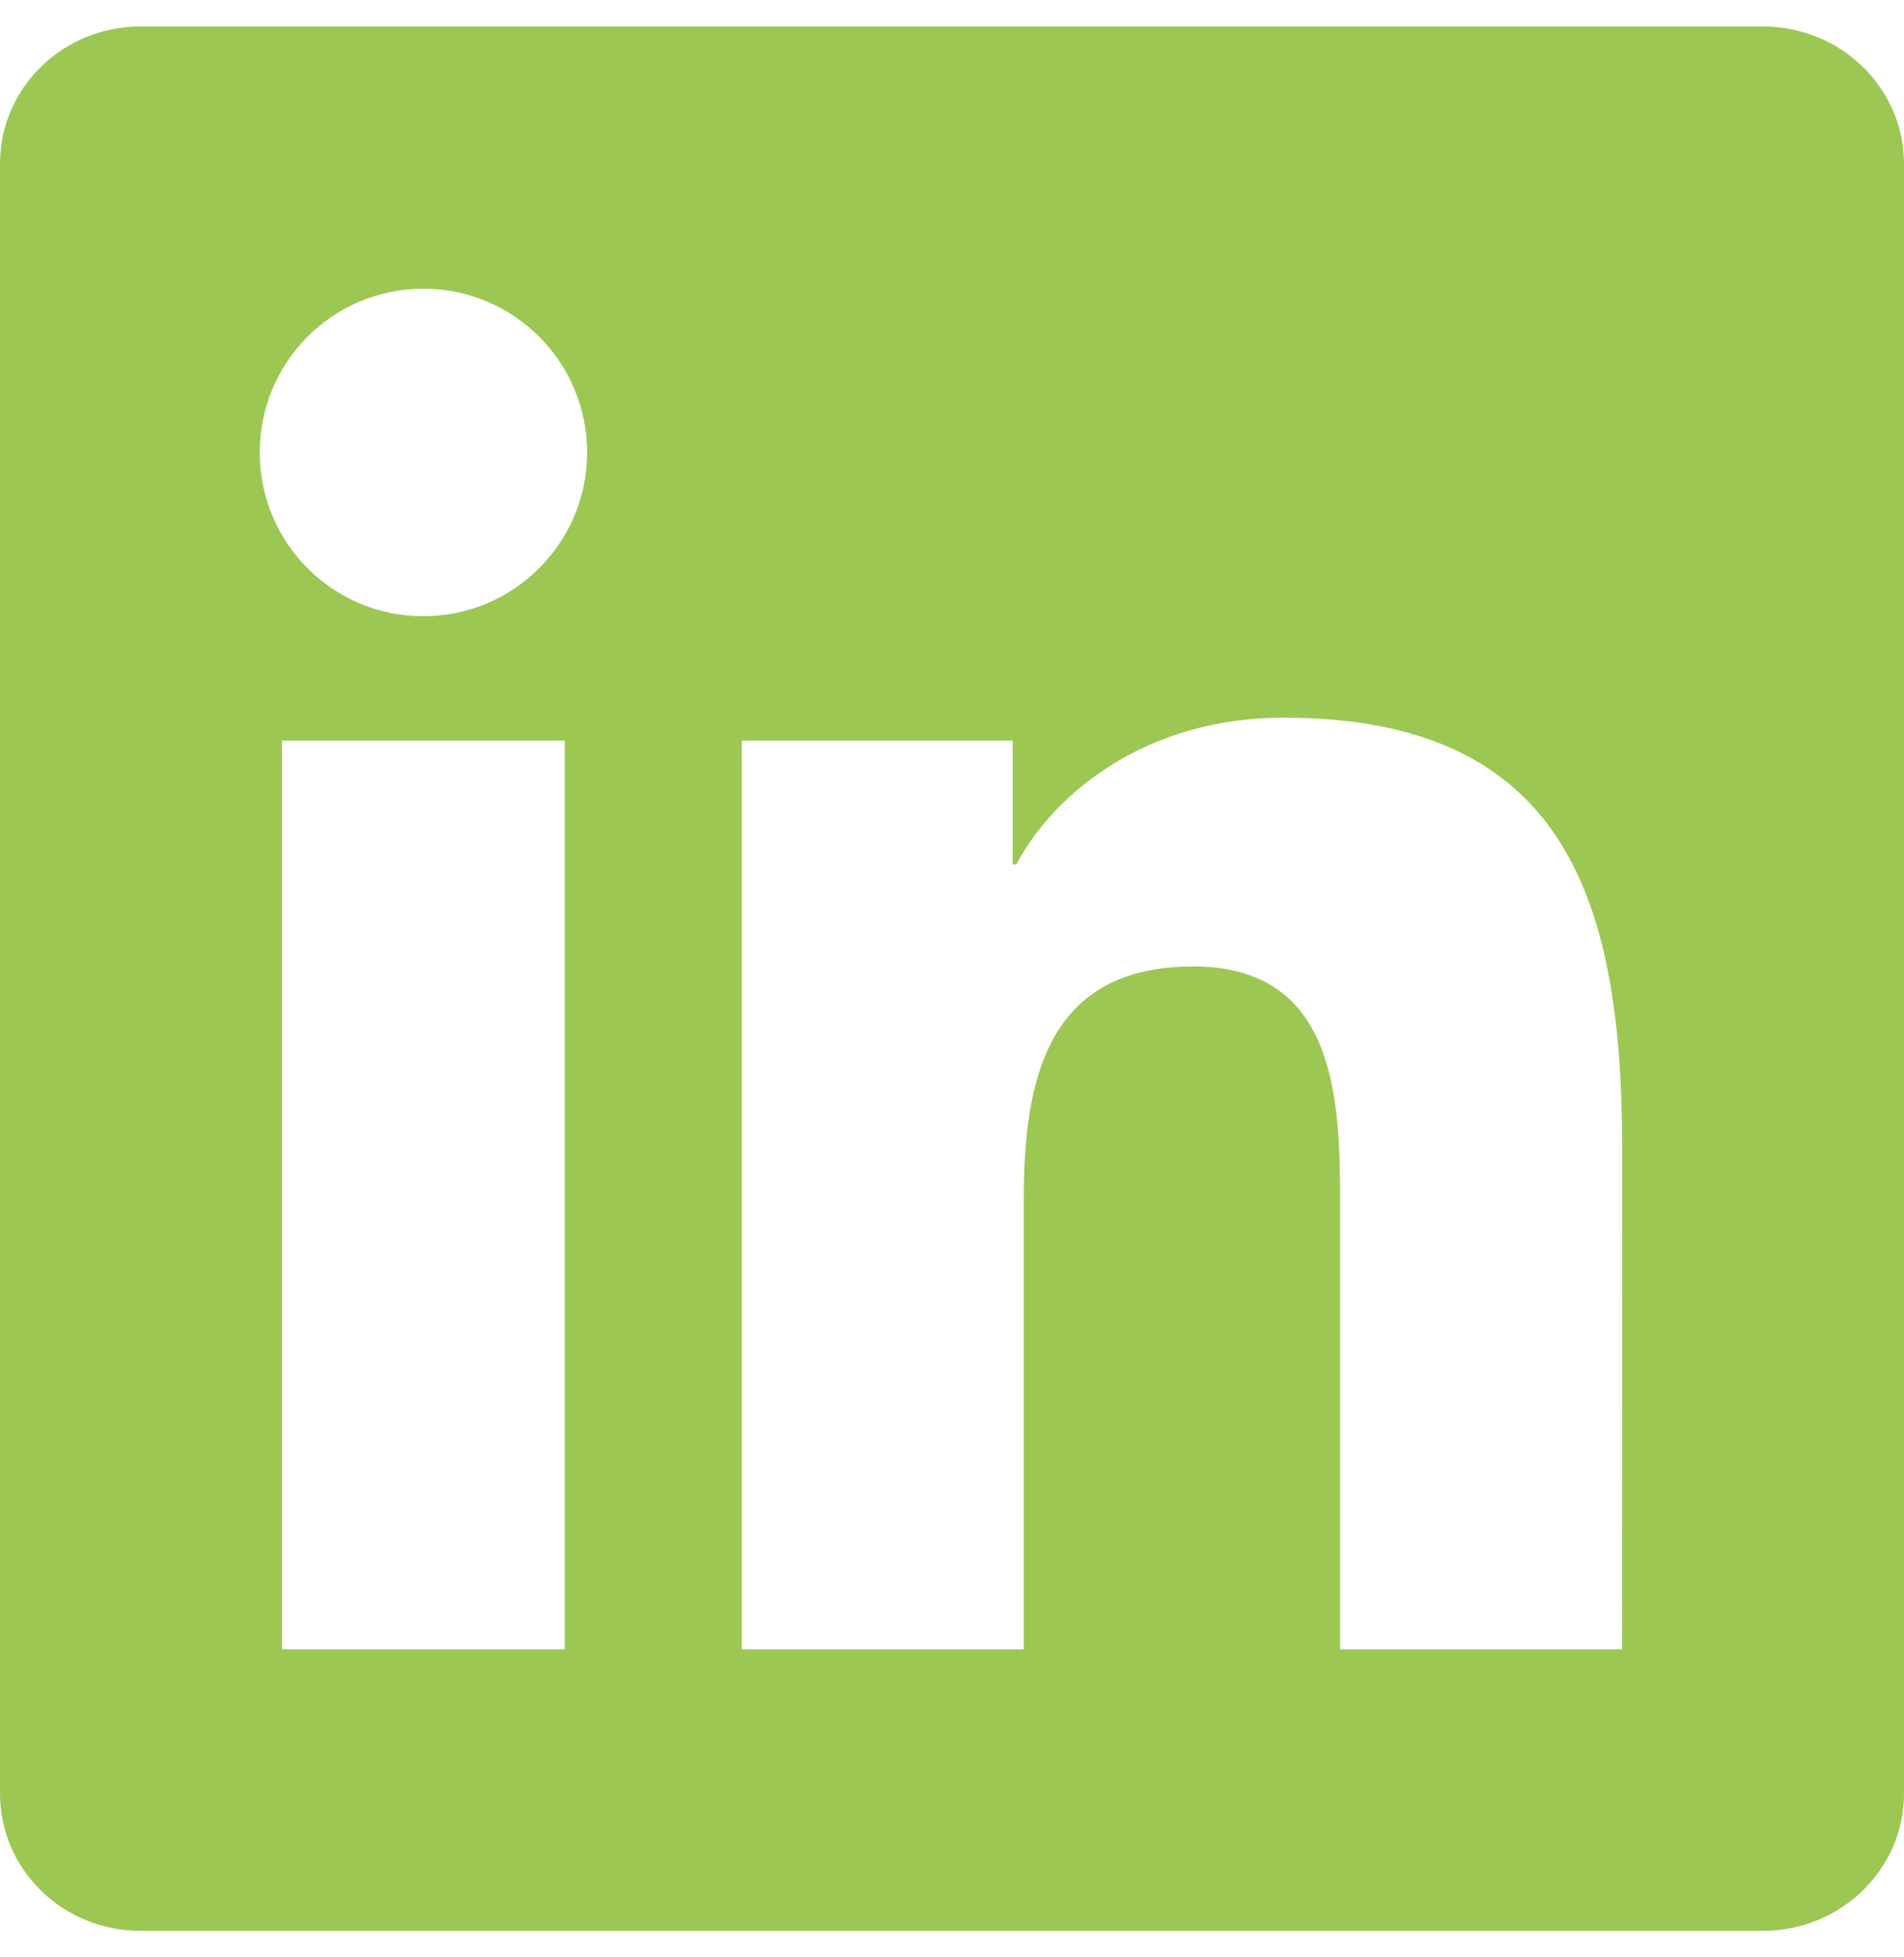
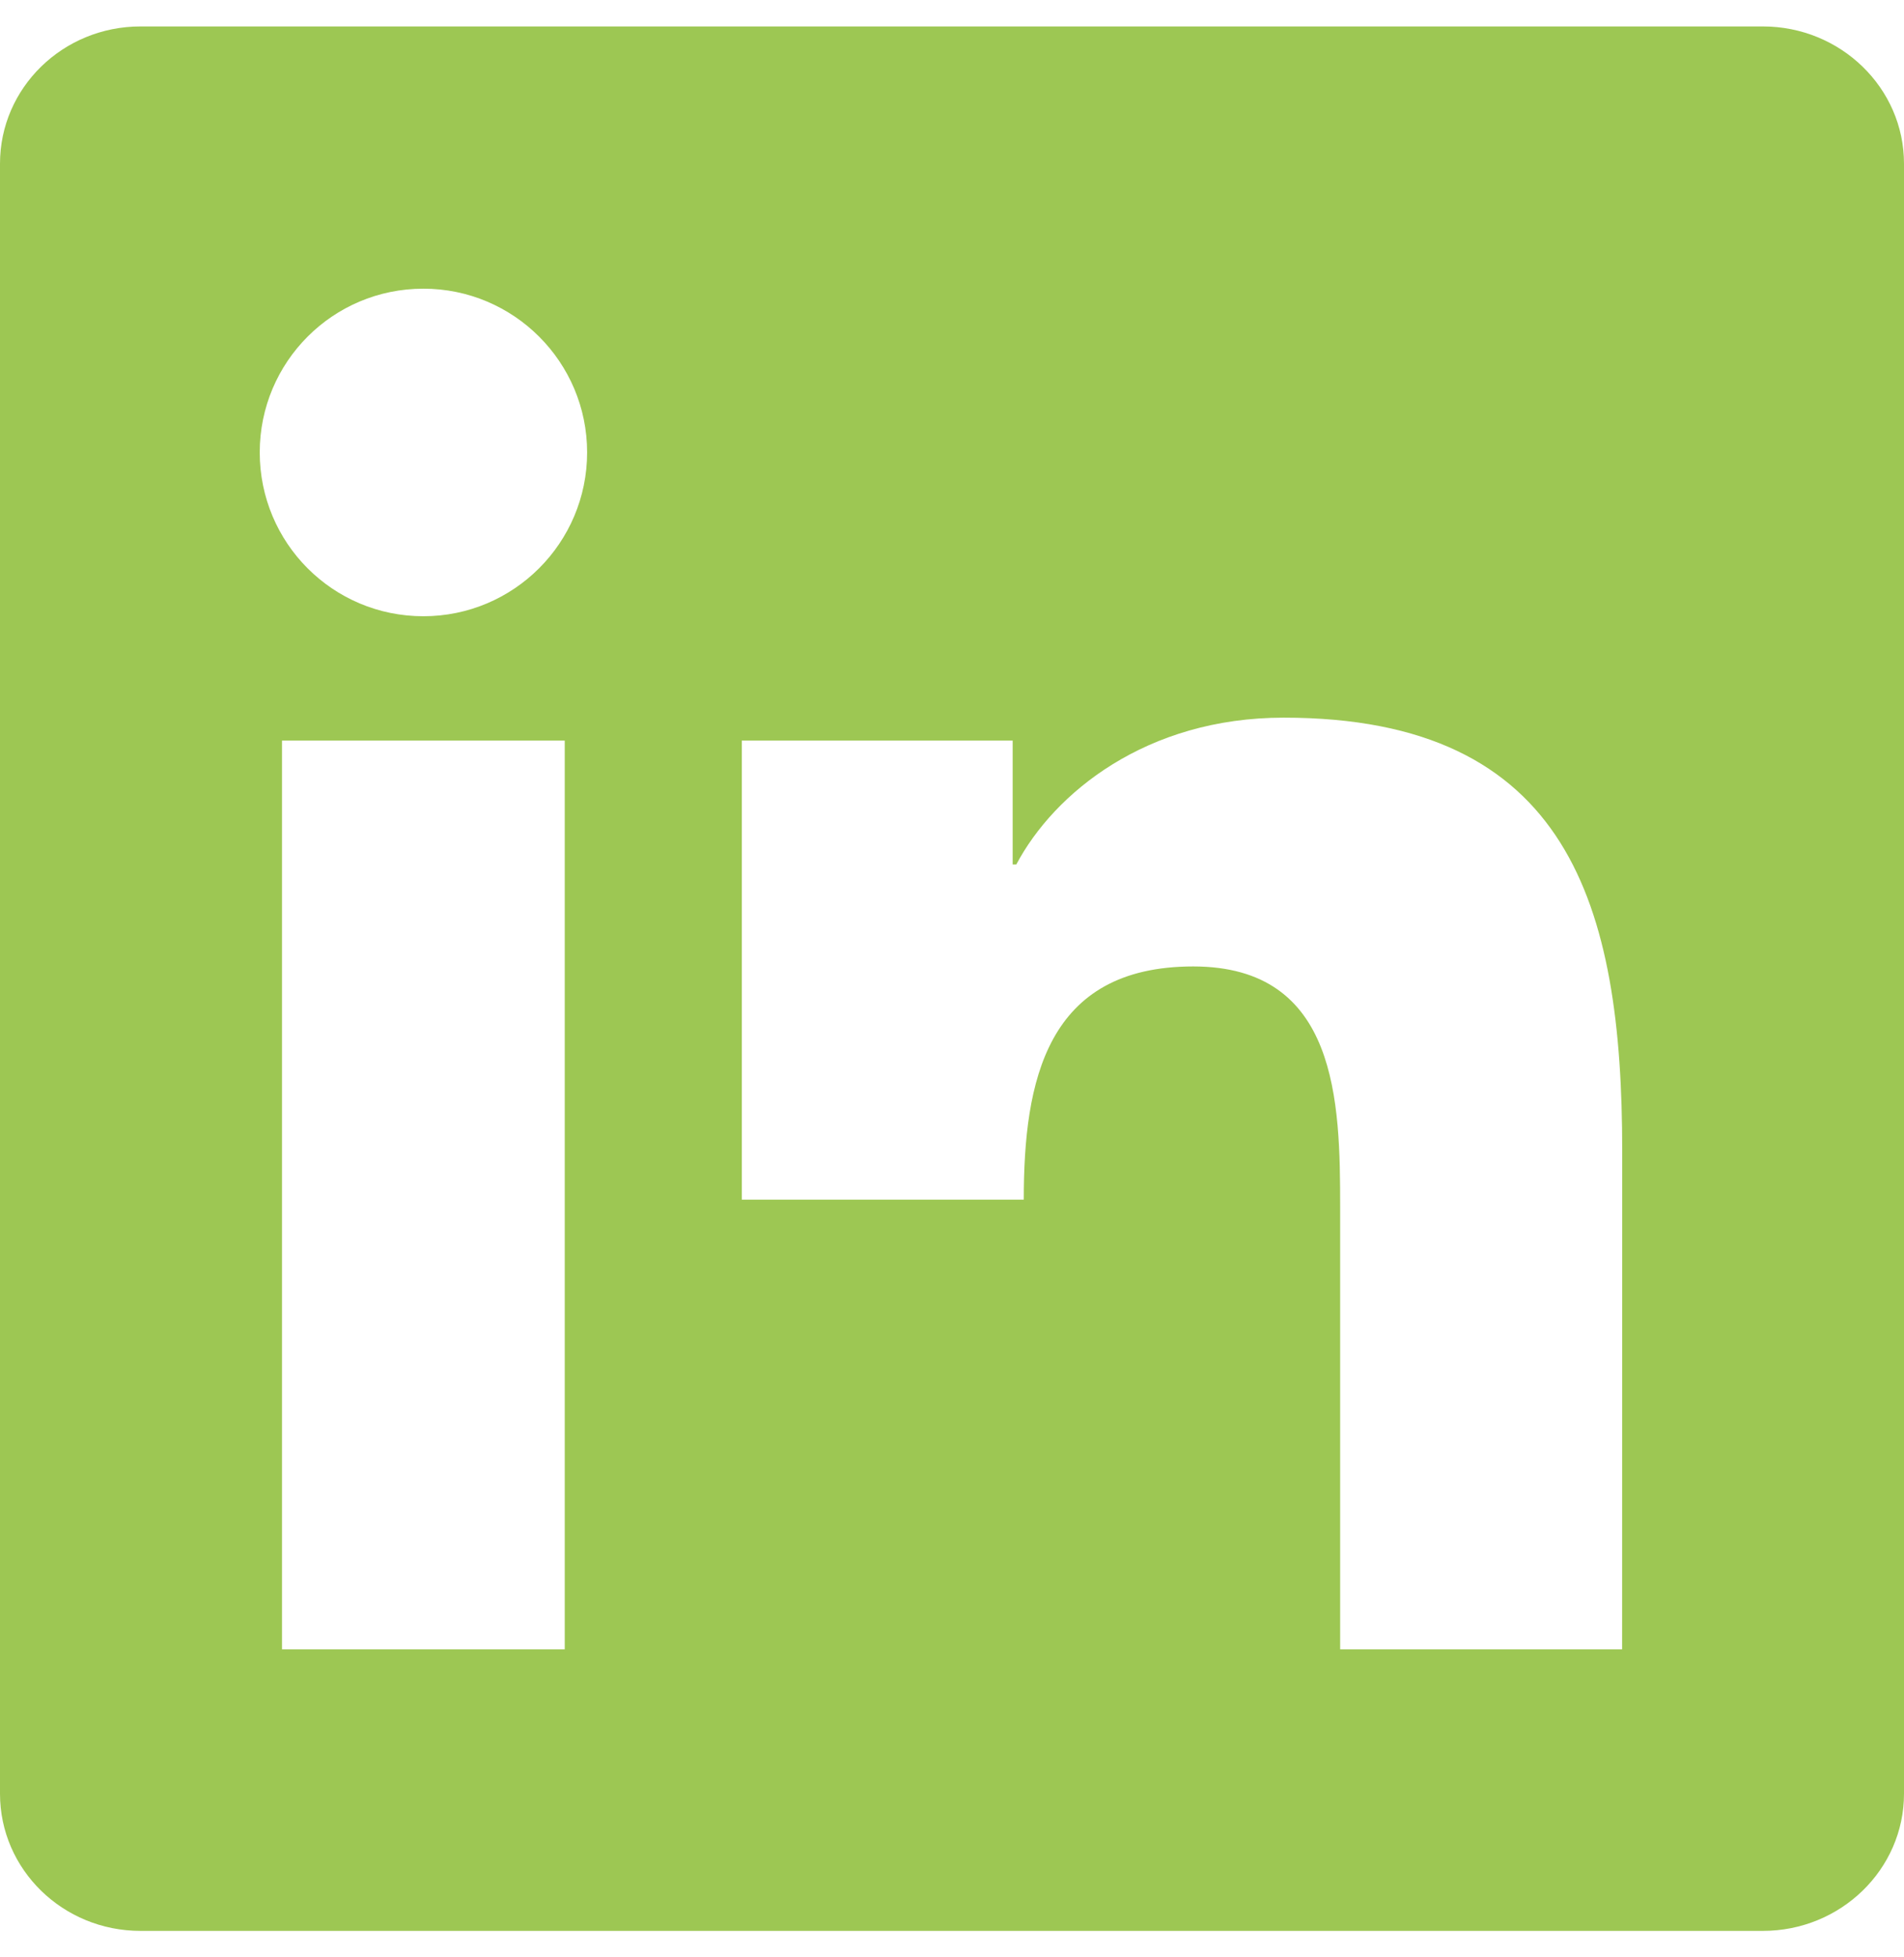
<svg xmlns="http://www.w3.org/2000/svg" width="36" height="37" viewBox="0 0 36 37" fill="none">
-   <path d="M30.67 31.178H25.339V22.824C25.339 20.832 25.299 18.269 22.561 18.269C19.782 18.269 19.357 20.437 19.357 22.677V31.178H14.026V14H19.147V16.341H19.216C19.932 14.991 21.672 13.566 24.271 13.566C29.673 13.566 30.672 17.122 30.672 21.749L30.67 31.178ZM8.005 11.649C6.289 11.649 4.911 10.261 4.911 8.552C4.911 6.845 6.291 5.457 8.005 5.457C9.715 5.457 11.101 6.845 11.101 8.552C11.101 10.261 9.714 11.649 8.005 11.649ZM10.678 31.178H5.332V14H10.678V31.178ZM33.337 0.5H2.656C1.188 0.5 0 1.661 0 3.094V33.907C0 35.34 1.188 36.5 2.656 36.5H33.333C34.8 36.5 36 35.34 36 33.907V3.094C36 1.661 34.8 0.5 33.333 0.5H33.337Z" fill="#9DC753" />
+   <path d="M30.67 31.178H25.339V22.824C25.339 20.832 25.299 18.269 22.561 18.269C19.782 18.269 19.357 20.437 19.357 22.677H14.026V14H19.147V16.341H19.216C19.932 14.991 21.672 13.566 24.271 13.566C29.673 13.566 30.672 17.122 30.672 21.749L30.67 31.178ZM8.005 11.649C6.289 11.649 4.911 10.261 4.911 8.552C4.911 6.845 6.291 5.457 8.005 5.457C9.715 5.457 11.101 6.845 11.101 8.552C11.101 10.261 9.714 11.649 8.005 11.649ZM10.678 31.178H5.332V14H10.678V31.178ZM33.337 0.5H2.656C1.188 0.5 0 1.661 0 3.094V33.907C0 35.34 1.188 36.5 2.656 36.5H33.333C34.8 36.5 36 35.34 36 33.907V3.094C36 1.661 34.8 0.5 33.333 0.5H33.337Z" fill="#9DC753" />
</svg>